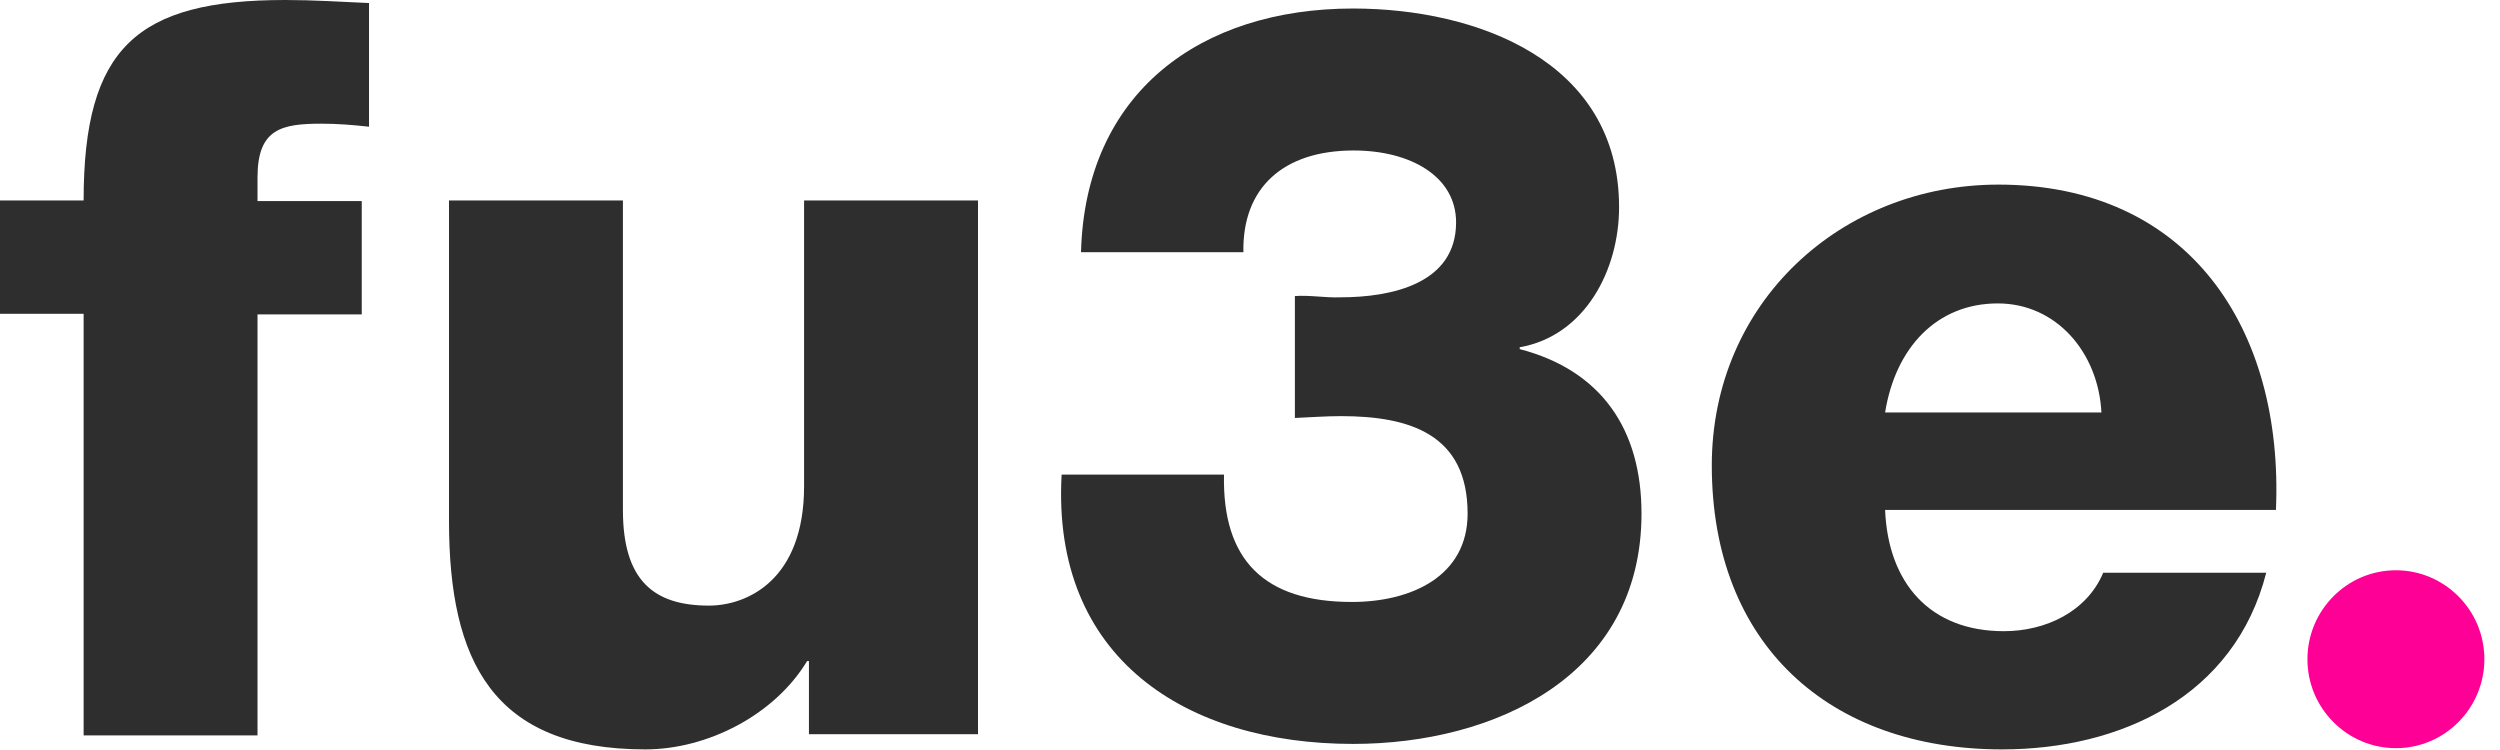
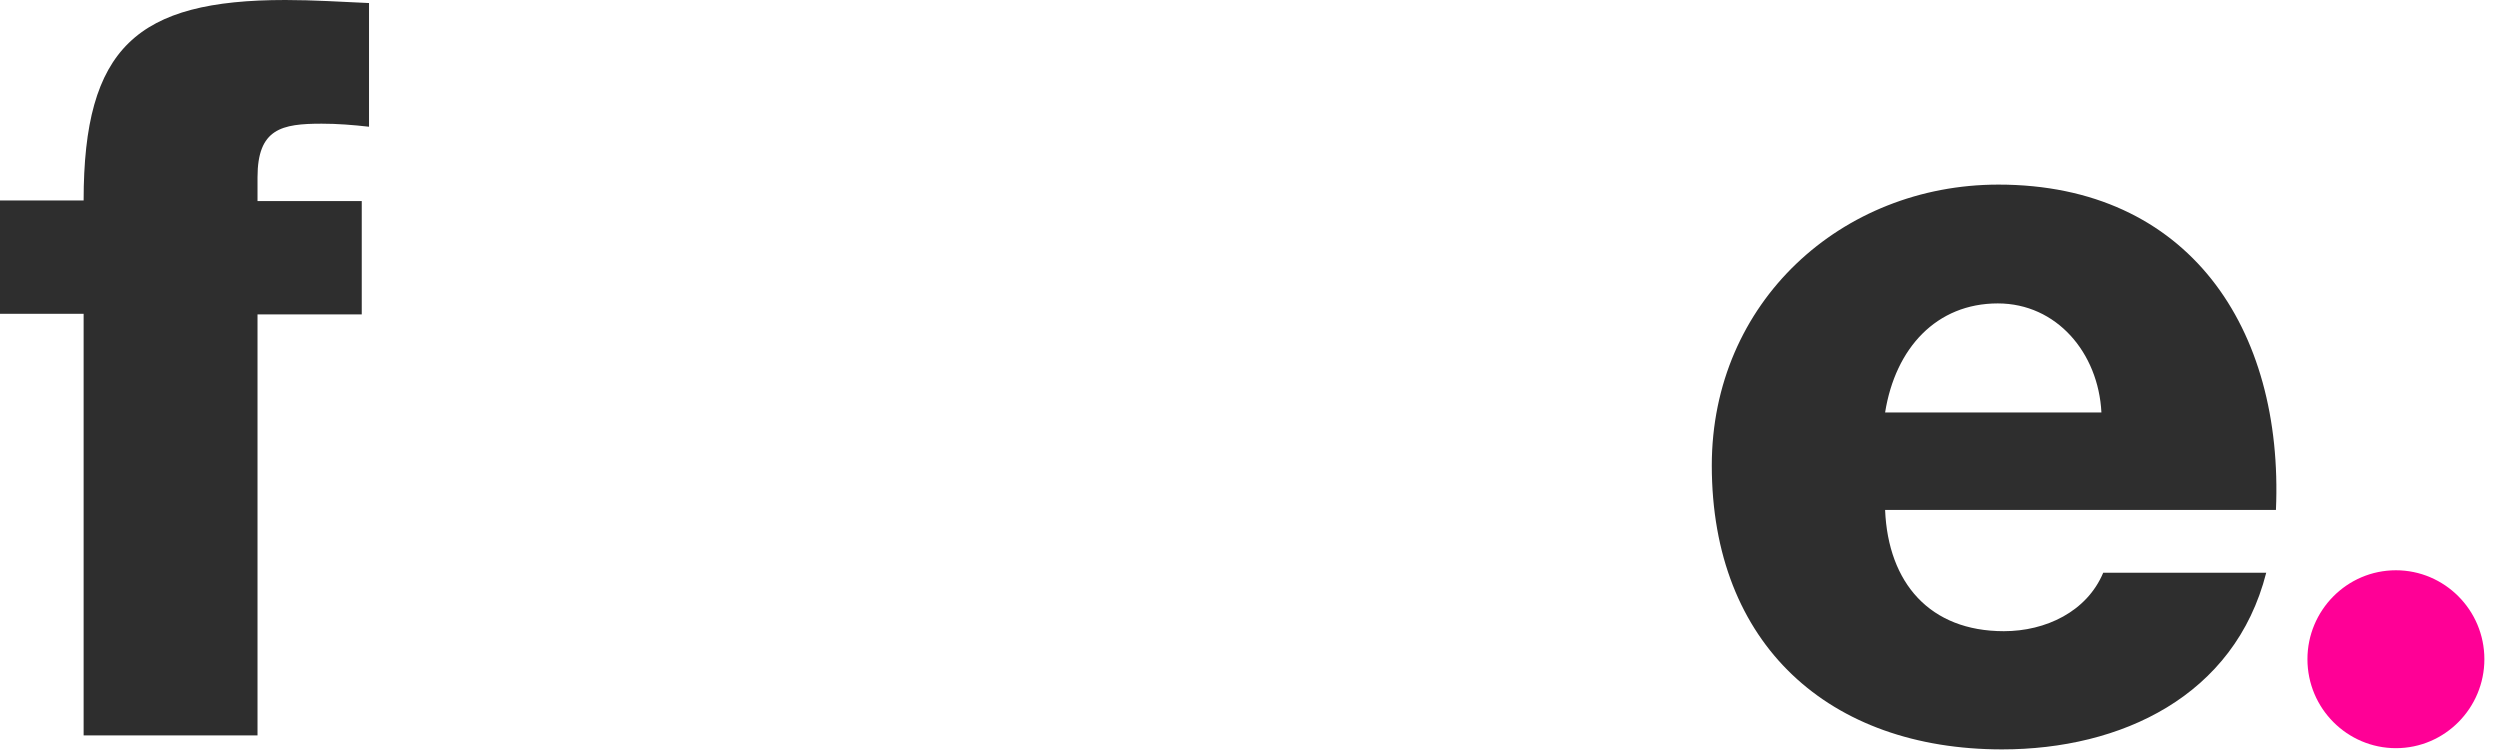
<svg xmlns="http://www.w3.org/2000/svg" width="120" height="36" viewBox="0 0 120 36" fill="none">
  <path d="M4.014 15.061H0V9.621H4.014C4.014 2.281 6.573 0 13.699 0C15.037 0 16.404 0.088 17.713 0.146V6.083C16.928 5.995 16.201 5.937 15.444 5.937C13.525 5.937 12.361 6.171 12.361 8.51V9.651H17.364V15.09H12.361V35.298H4.014V15.061Z" fill="#2E2E2E" />
-   <path d="M46.944 35.24H38.829V31.73H38.742C37.171 34.333 33.943 35.971 30.976 35.971C23.646 35.971 21.552 31.73 21.552 25.004V9.621H29.9V24.478C29.9 27.87 31.383 29.069 34.03 29.069C35.833 29.069 38.596 27.87 38.596 23.337V9.621H46.944V35.24V35.24Z" fill="#2E2E2E" />
-   <path d="M62.126 14.213C62.853 14.154 63.61 14.301 64.337 14.271C66.78 14.271 69.892 13.628 69.892 10.674C69.892 8.452 67.682 7.223 64.977 7.223C61.603 7.223 59.625 9.007 59.683 12.107H51.888C52.092 4.416 57.647 0.409 64.948 0.409C70.881 0.409 77.716 2.924 77.716 9.943C77.716 12.955 76.087 16.114 72.946 16.669V16.757C76.873 17.781 78.792 20.617 78.792 24.653C78.792 32.461 71.725 35.708 64.948 35.708C56.949 35.708 50.463 31.613 50.958 22.782H58.752C58.665 26.876 60.672 28.894 64.889 28.894C67.74 28.894 70.445 27.665 70.445 24.653C70.445 20.851 67.682 19.974 64.366 19.974C63.639 19.974 62.883 20.032 62.155 20.062V14.213H62.126Z" fill="#2E2E2E" />
  <path d="M100.868 19.799C100.723 16.933 98.716 14.564 95.894 14.564C92.957 14.564 90.979 16.699 90.485 19.799H100.868ZM90.485 24.478C90.63 27.987 92.637 30.297 96.185 30.297C98.192 30.297 100.17 29.361 100.955 27.49H108.779C107.267 33.426 101.799 35.971 96.098 35.971C87.809 35.971 82.166 30.941 82.166 22.343C82.166 14.505 88.39 8.861 95.924 8.861C105.056 8.861 109.623 15.763 109.245 24.478H90.485Z" fill="#2E2E2E" />
  <path d="M119.25 31.642C119.25 33.982 117.359 35.912 115.004 35.912C112.677 35.912 110.757 34.011 110.757 31.642C110.757 29.303 112.648 27.373 115.004 27.373C117.33 27.373 119.25 29.274 119.25 31.642Z" fill="#FF0096" />
</svg>